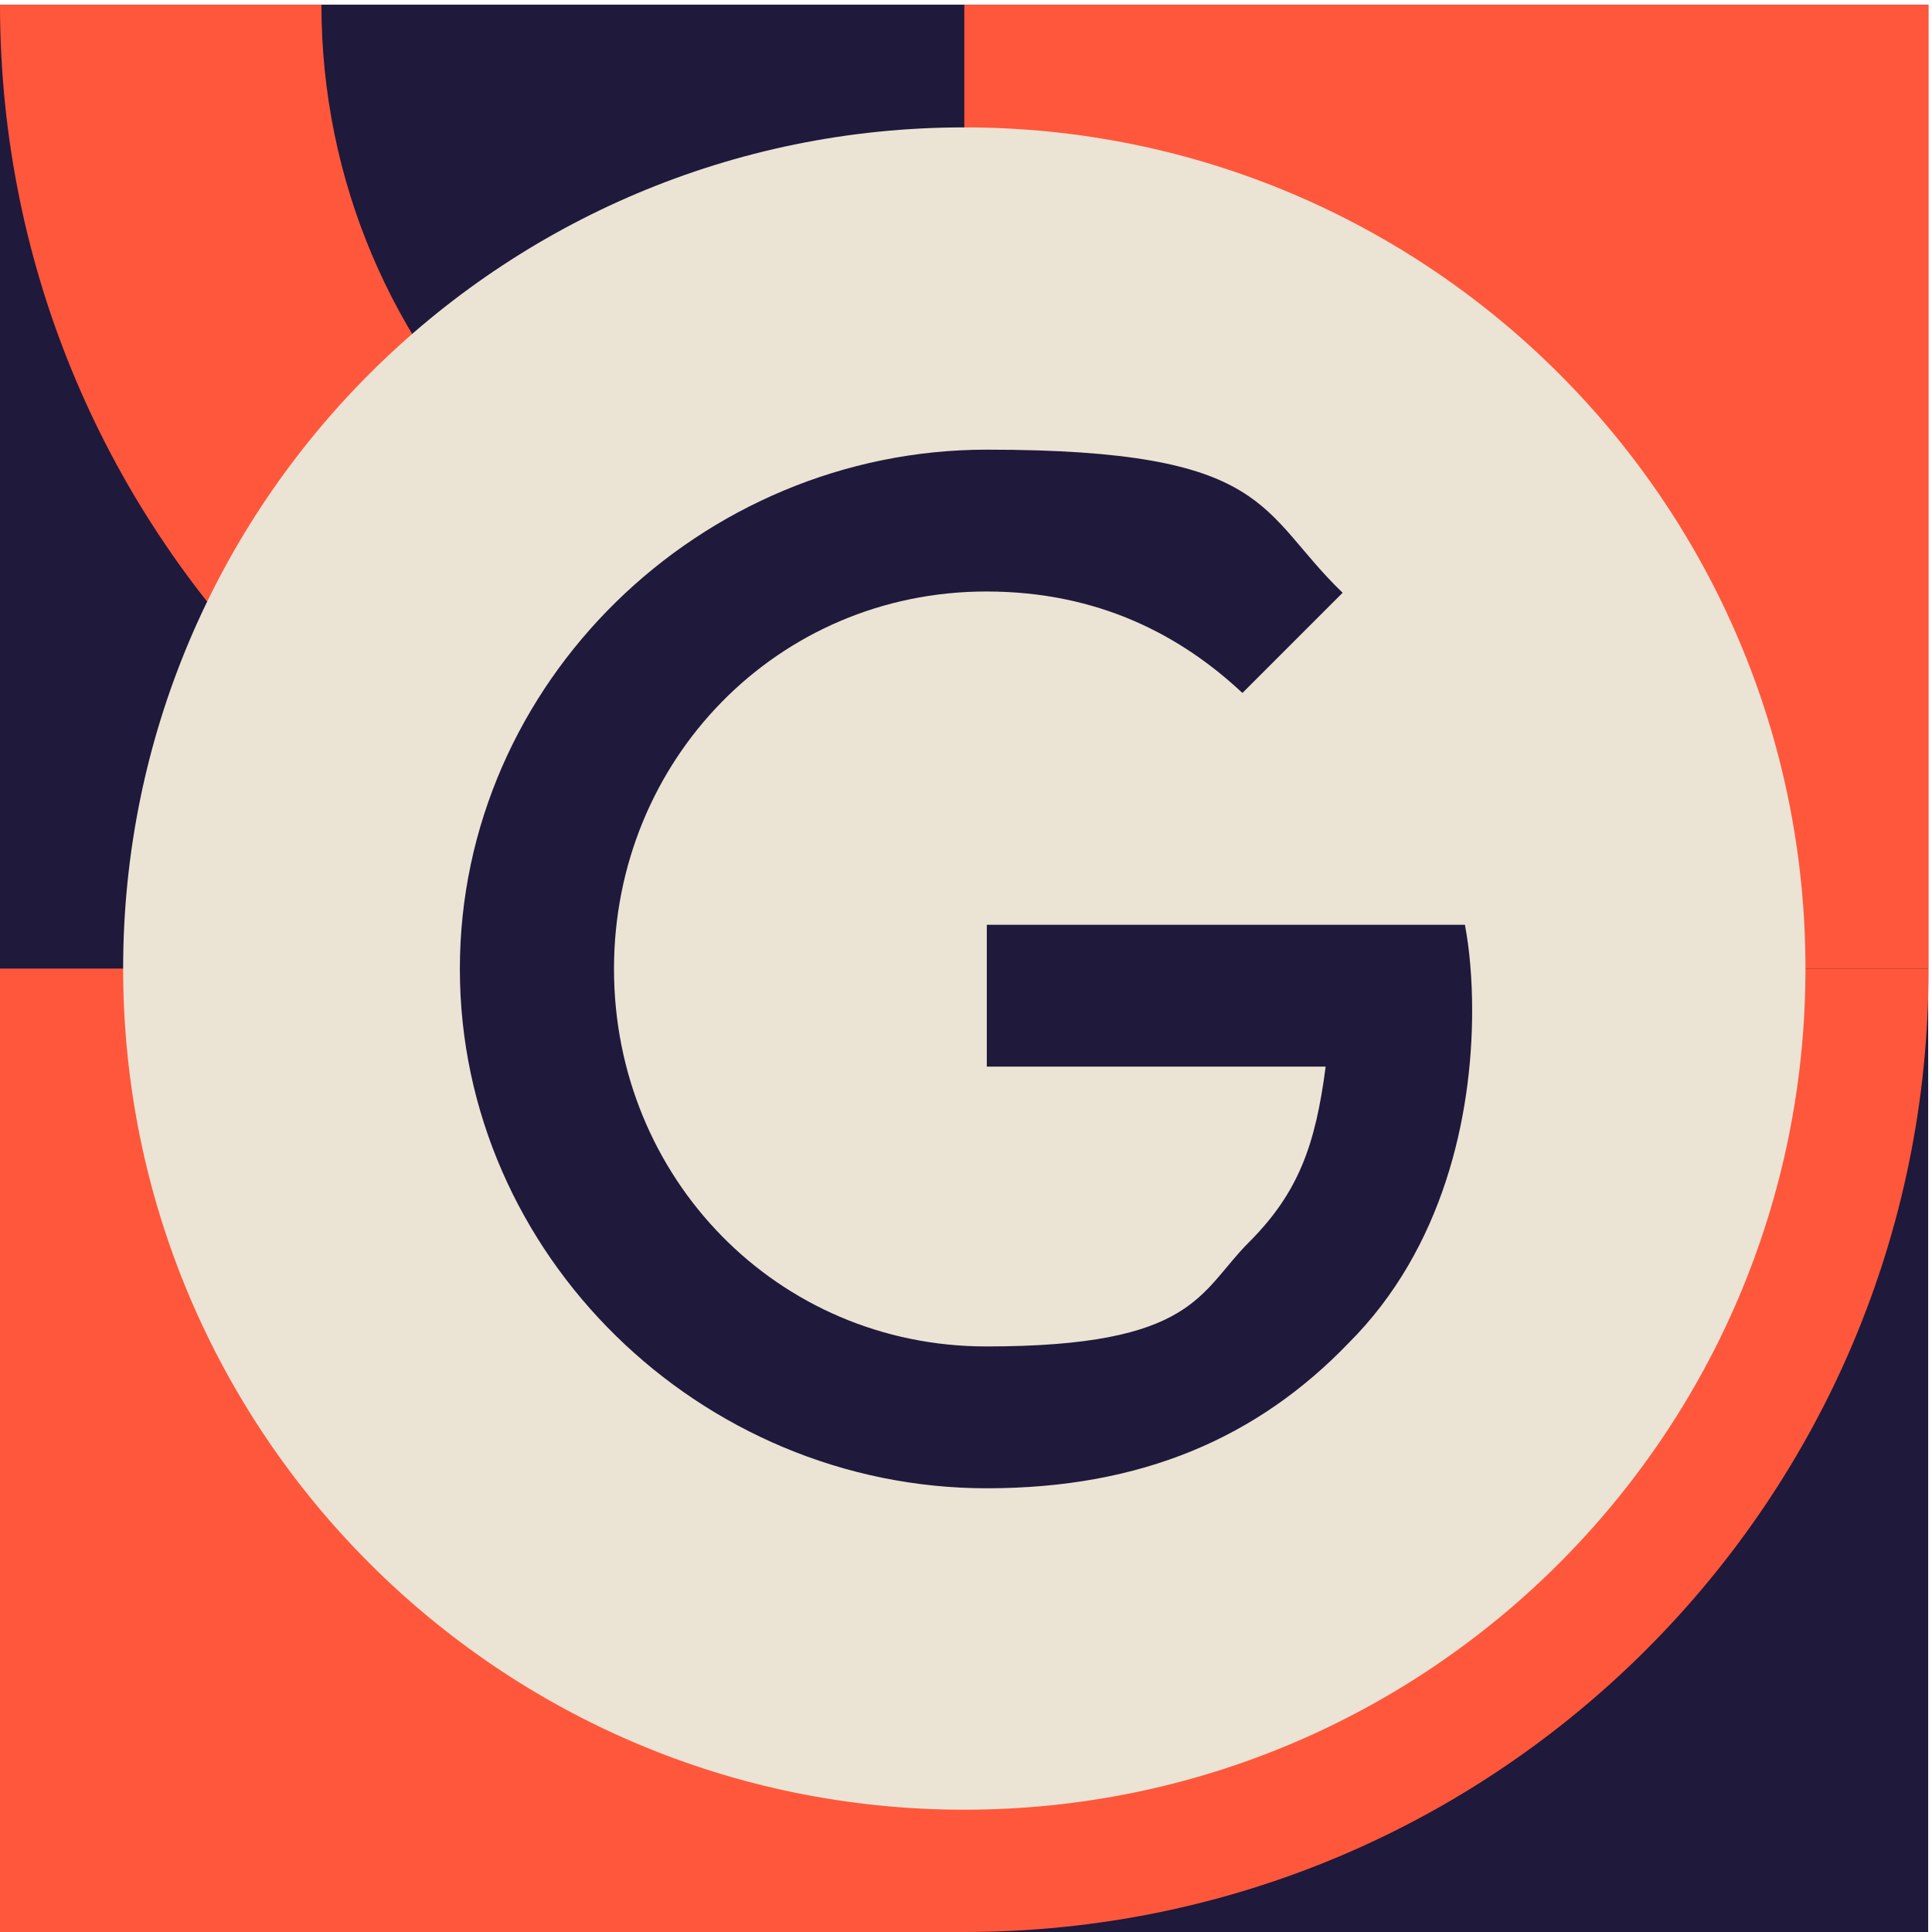
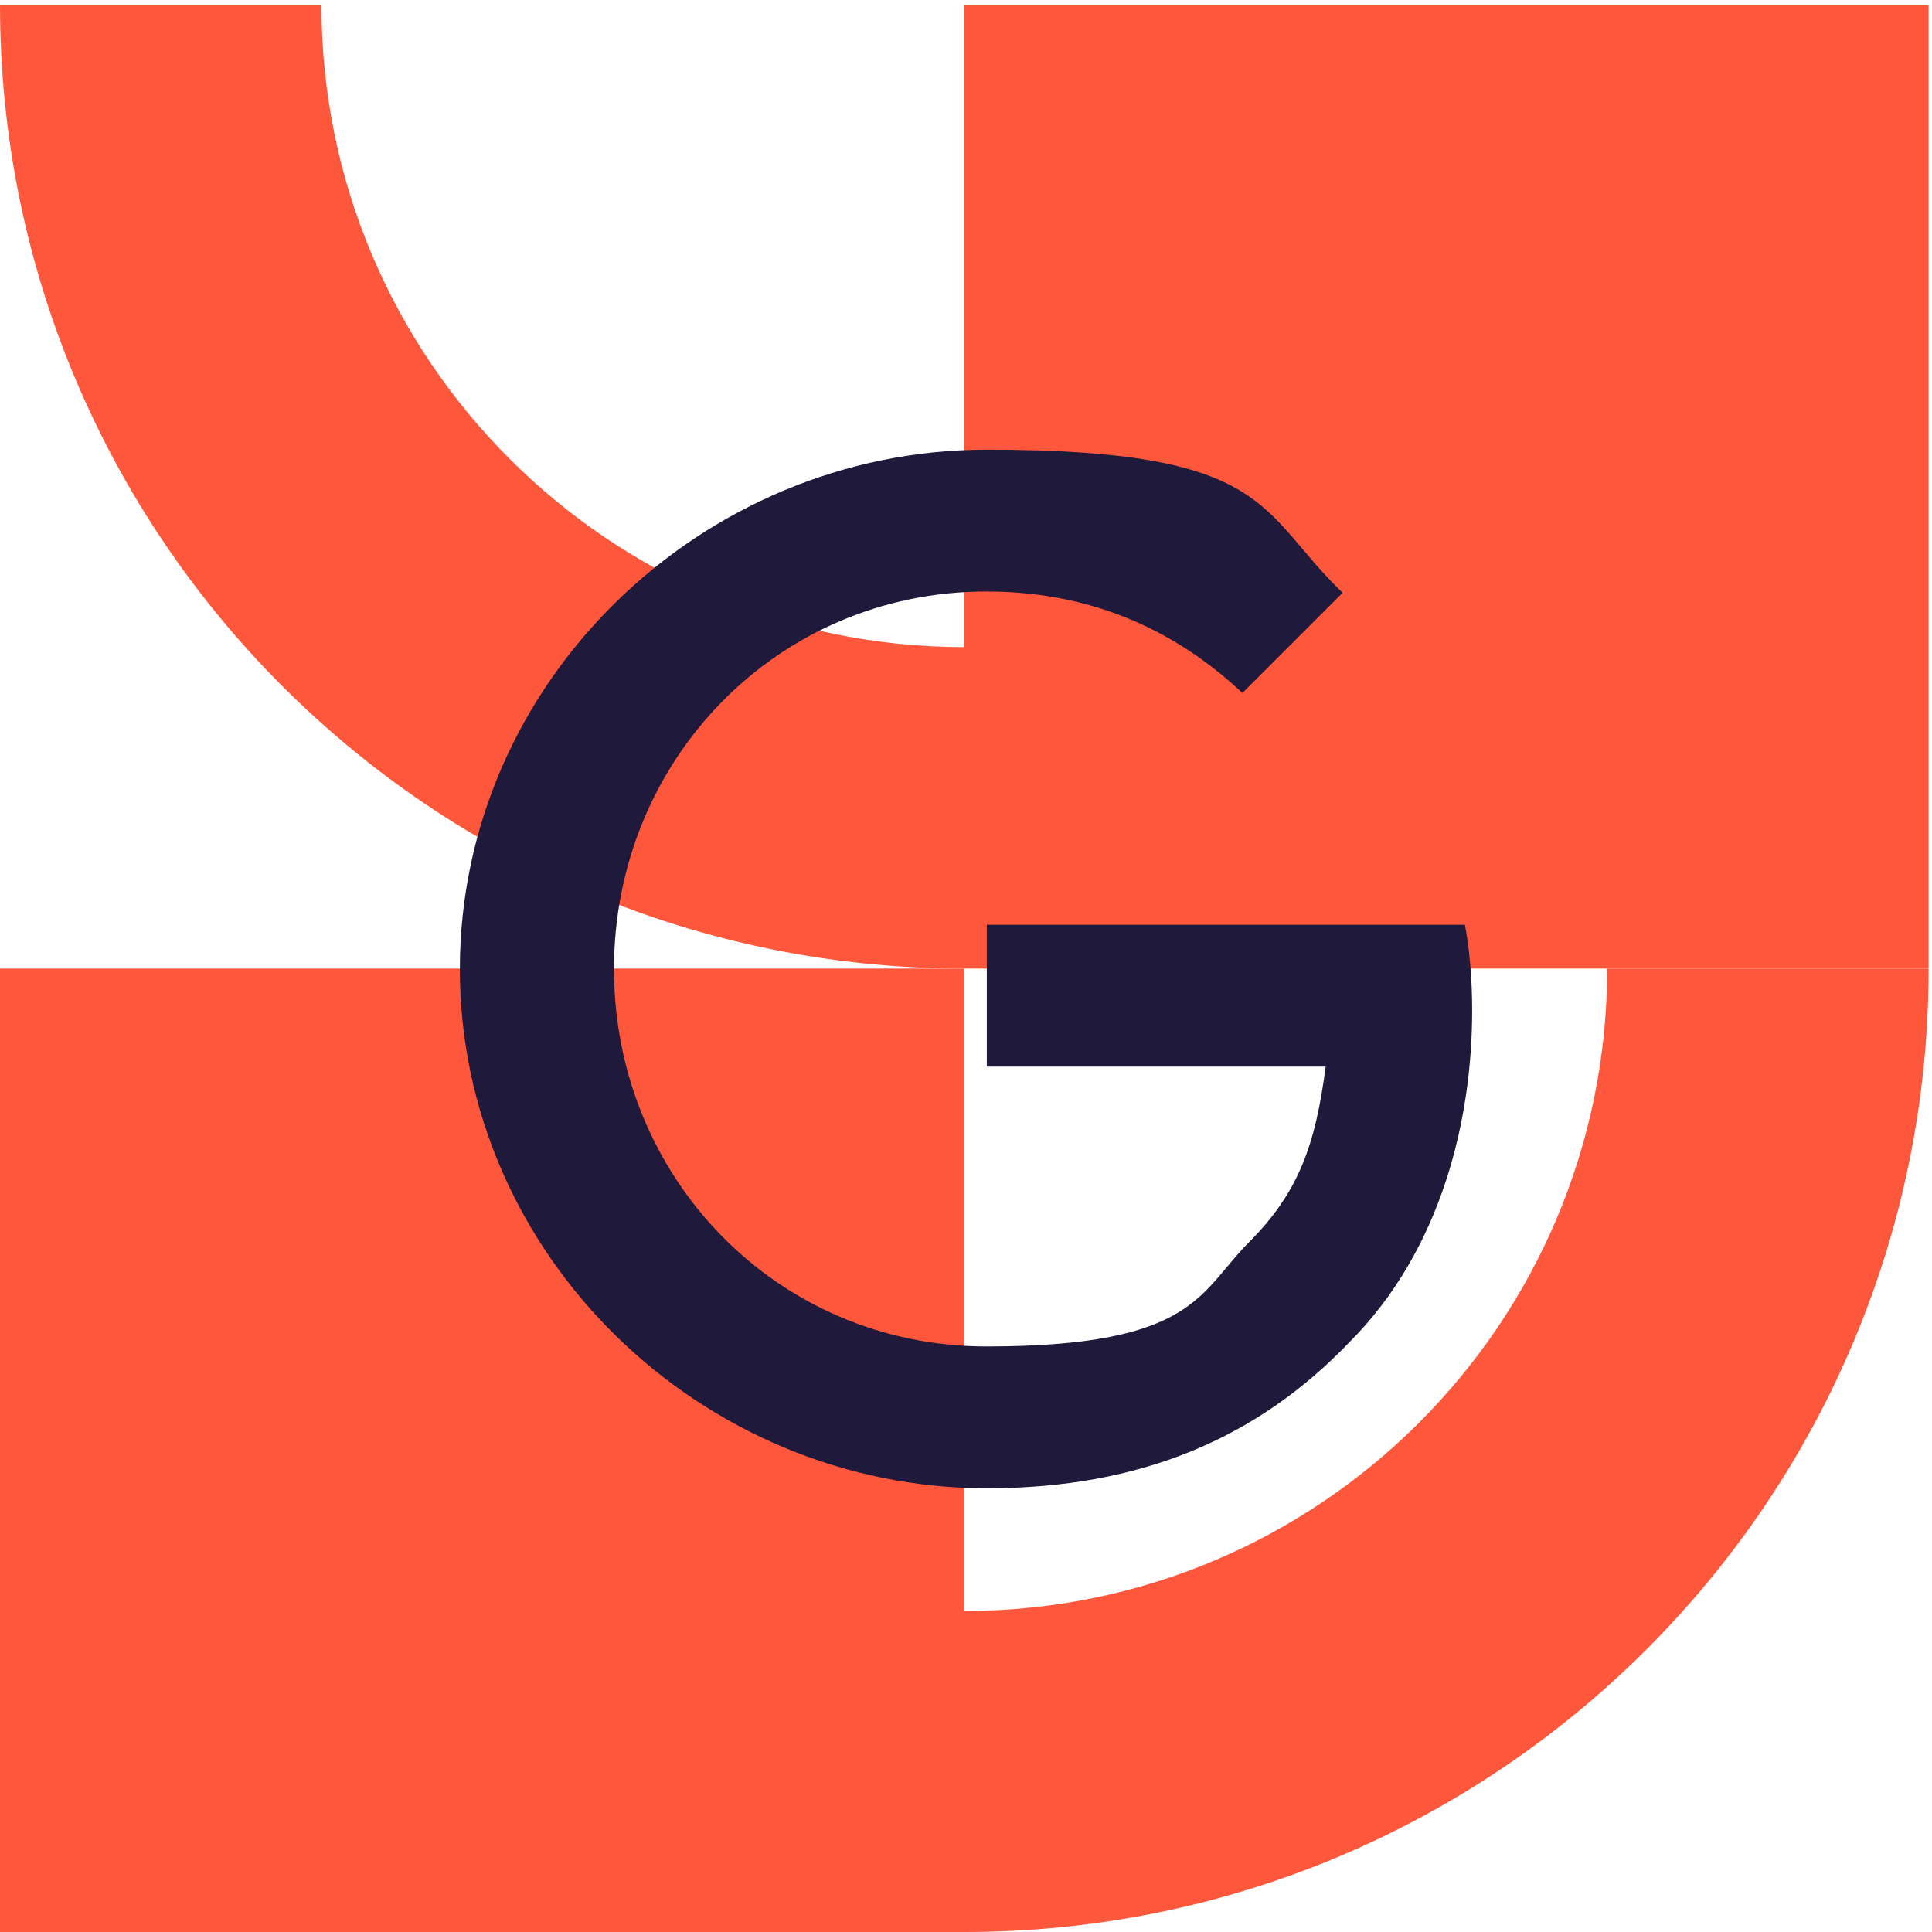
<svg xmlns="http://www.w3.org/2000/svg" width="200" height="200" viewBox="0 0 200 200" fill="none">
  <g clip-path="url(#clip0_165_668)">
-     <path d="M199.604 0.483H0V200H199.604V0.483Z" fill="#1F193B" />
    <path d="M99.824 0.483V66.989C63.077 66.989 33.275 37.231 33.275 0.483H0C0 55.604 44.703 100.264 99.824 100.264H199.648V0.483H99.824Z" fill="#FF573B" />
    <path d="M99.824 100.264V166.769C136.571 166.769 166.374 137.011 166.374 100.264H199.648C199.648 155.341 154.945 200 99.824 200H0V100.264H99.824Z" fill="#FF573B" />
-     <path d="M99.824 187.341C147.915 187.341 186.901 148.355 186.901 100.264C186.901 52.173 147.915 13.187 99.824 13.187C51.733 13.187 12.747 52.173 12.747 100.264C12.747 148.355 51.733 187.341 99.824 187.341Z" fill="#EBE3D4" />
    <path d="M102.154 110.417V95.736H151.648C152.132 98.286 152.396 101.319 152.396 104.615C152.396 115.648 149.363 129.275 139.648 138.989C130.198 148.835 118.154 154.066 102.154 154.066C72.528 154.066 47.605 129.934 47.605 100.308C47.605 70.681 72.528 46.549 102.154 46.549C131.78 46.549 130.242 52.967 138.989 61.362L128.615 71.736C122.33 65.846 113.802 61.231 102.11 61.231C80.484 61.231 63.56 78.681 63.56 100.308C63.56 121.934 80.484 139.384 102.11 139.384C123.736 139.384 124.132 133.758 129.275 128.615C134.418 123.472 136.176 118.549 137.231 110.417H102.11H102.154Z" fill="#1F193B" />
  </g>
  <defs>
    <clipPath id="clip0_165_668">
      <rect width="200" height="200" fill="white" />
    </clipPath>
  </defs>
</svg>